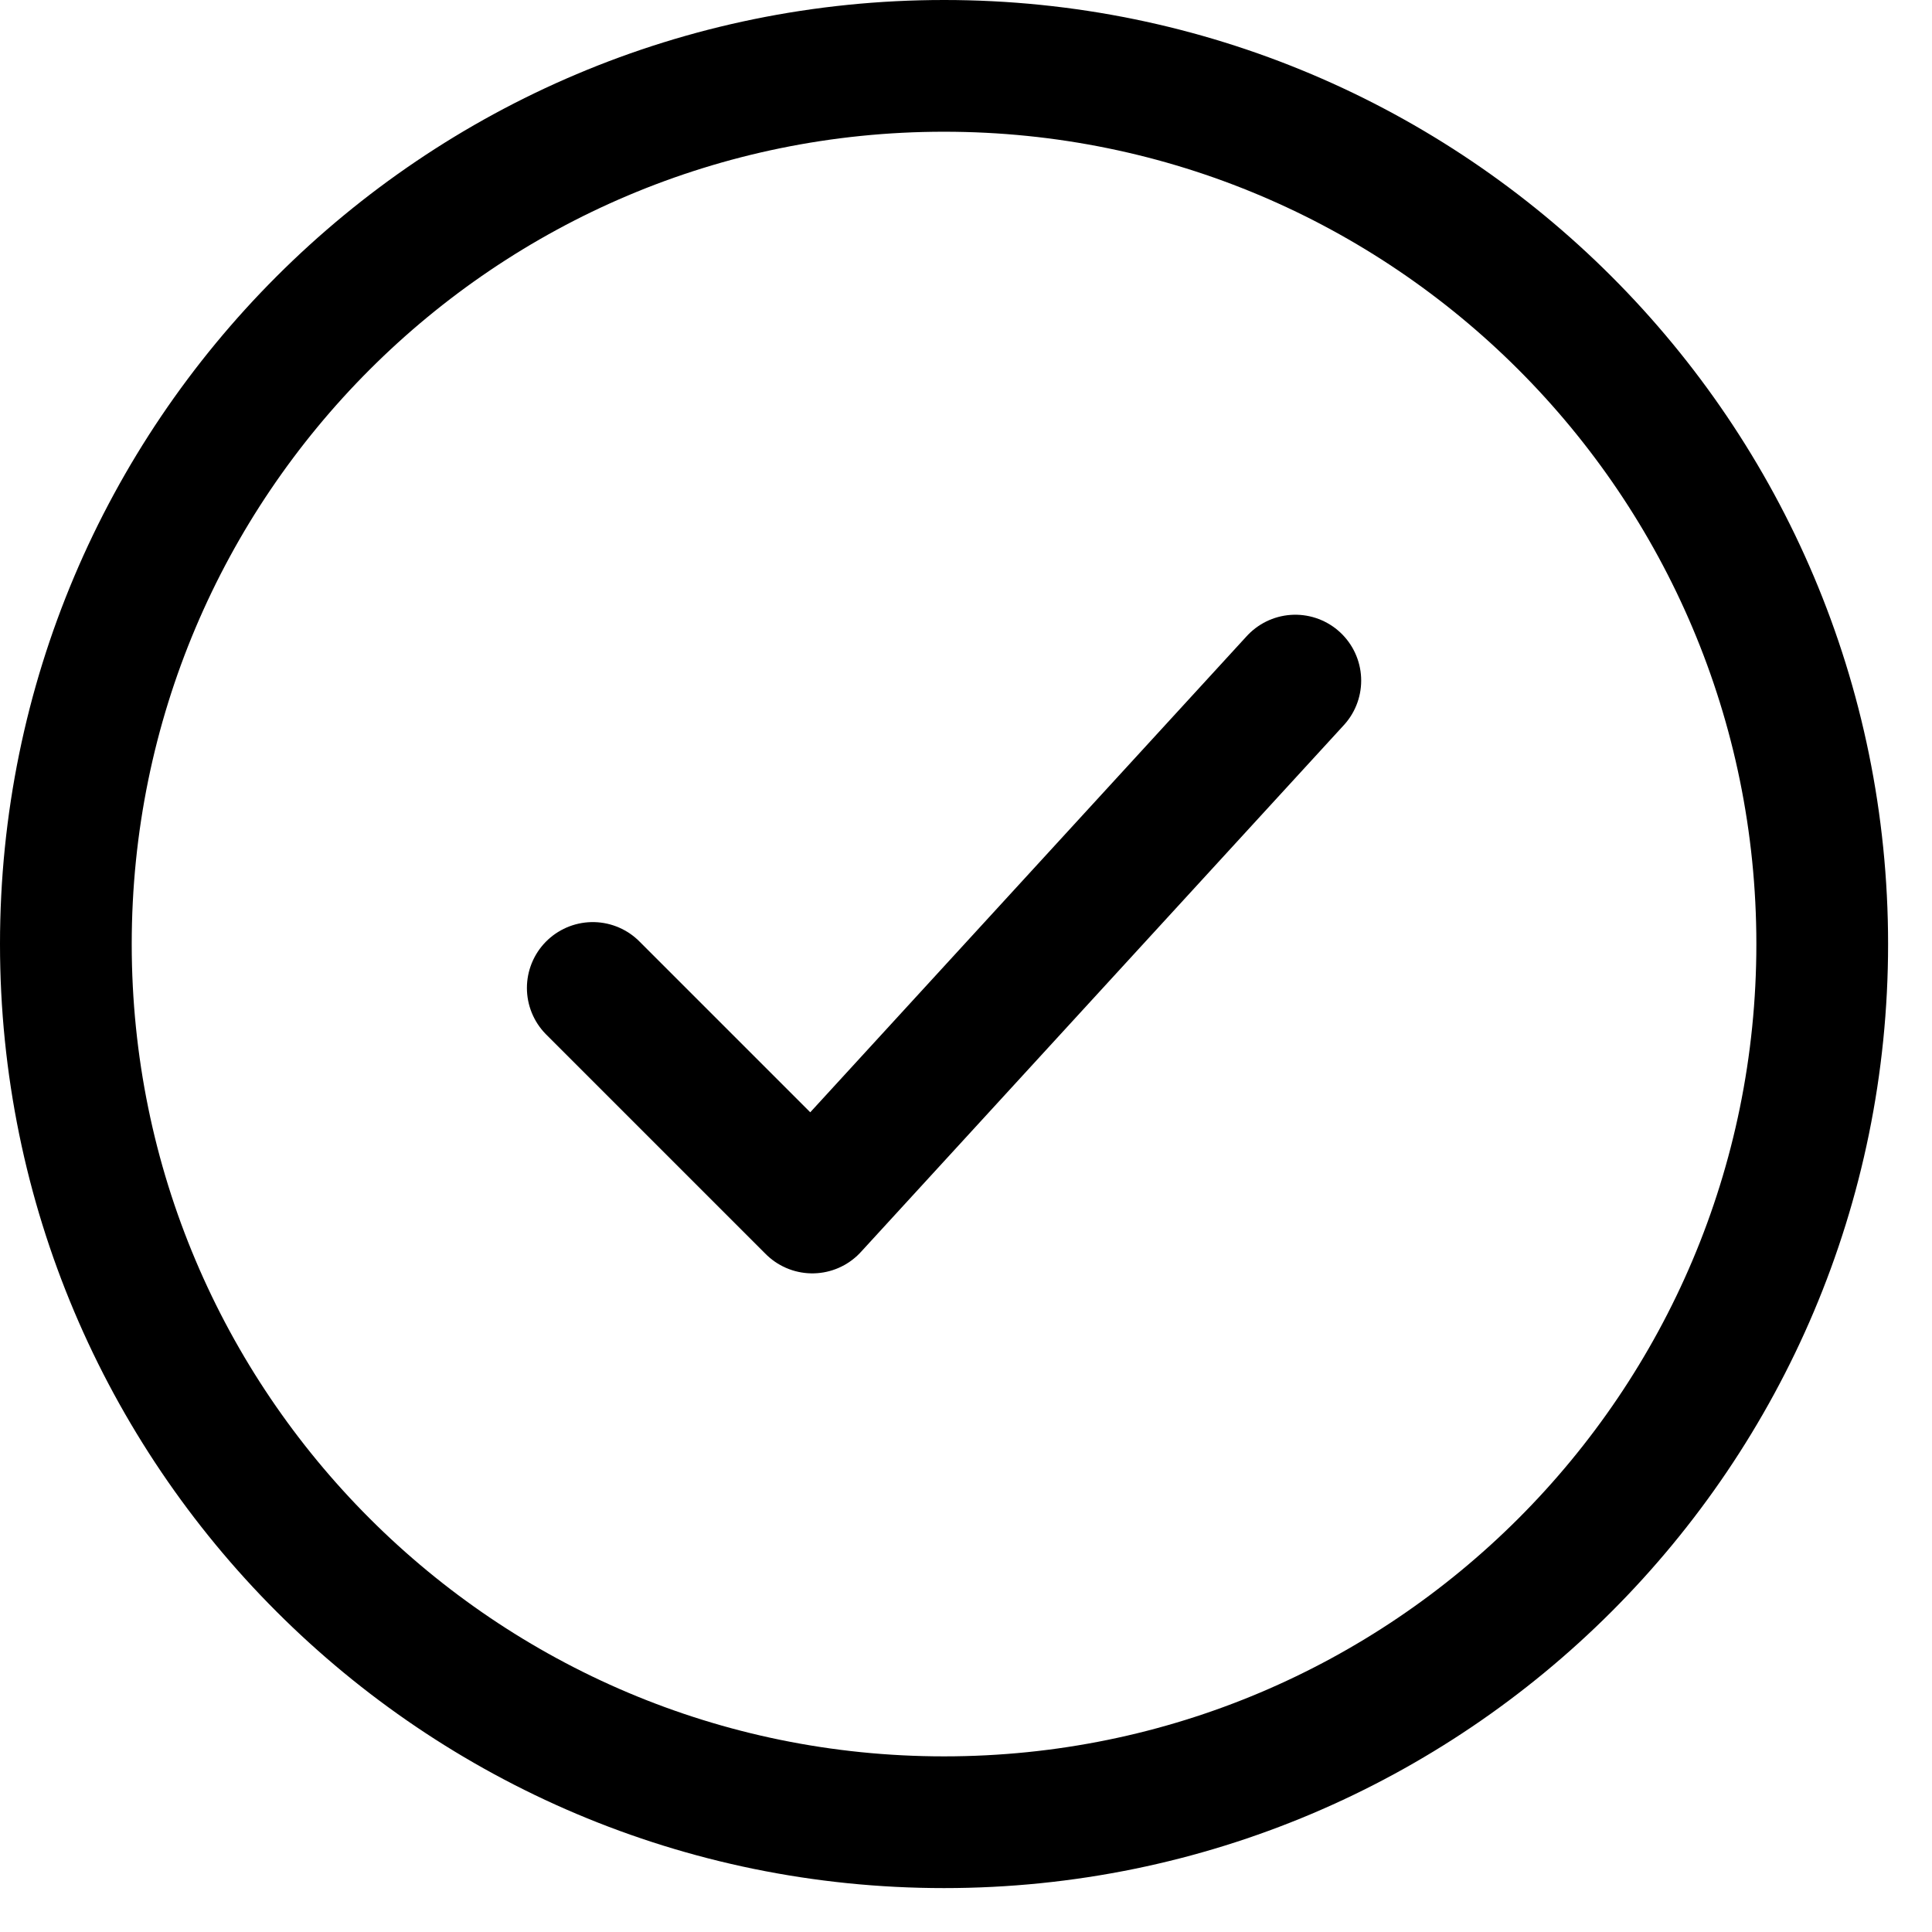
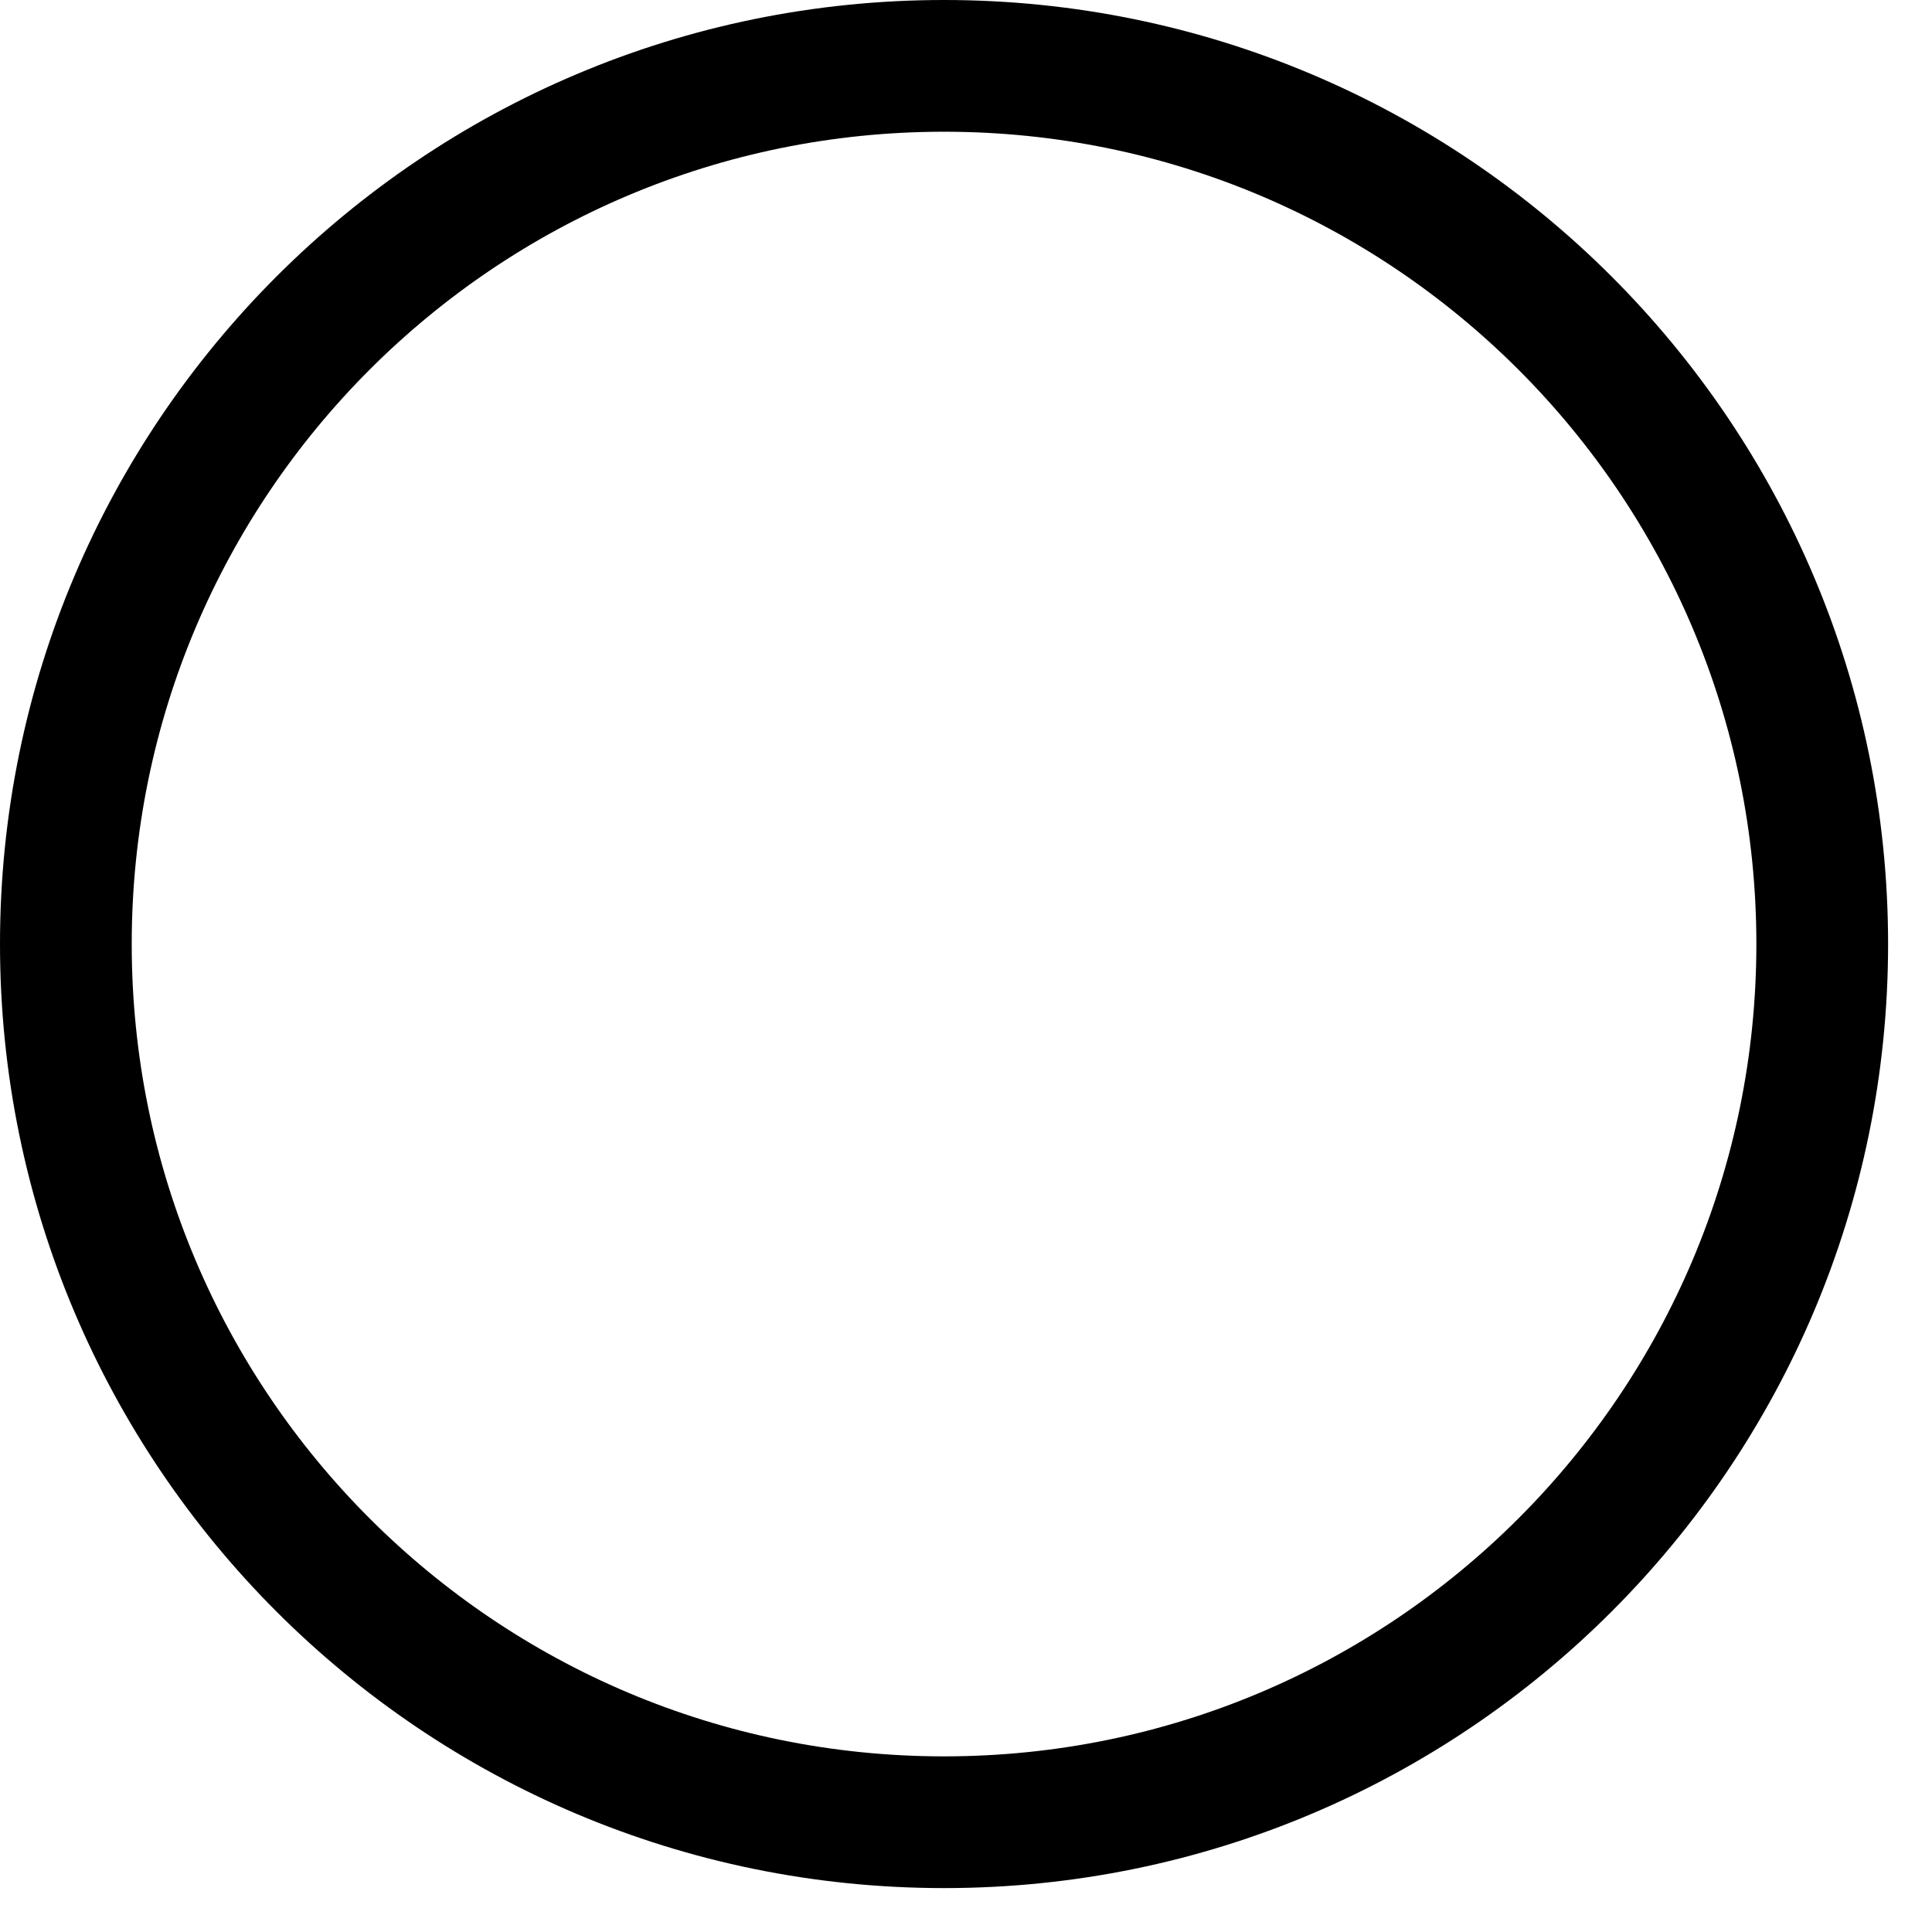
<svg xmlns="http://www.w3.org/2000/svg" width="22" height="22" viewBox="0 0 22 22" fill="none">
  <path d="M20.75 10.75C20.75 5.227 16.273 0.75 10.75 0.75C5.227 0.75 0.75 5.227 0.75 10.75C0.75 16.273 5.227 20.75 10.75 20.75C16.273 20.75 20.75 16.273 20.75 10.75Z" stroke="black" stroke-width="1.5" />
-   <path d="M6.75 11.25L9.25 13.75L14.75 7.75" stroke="black" stroke-width="1.5" stroke-linecap="round" stroke-linejoin="round" />
</svg>